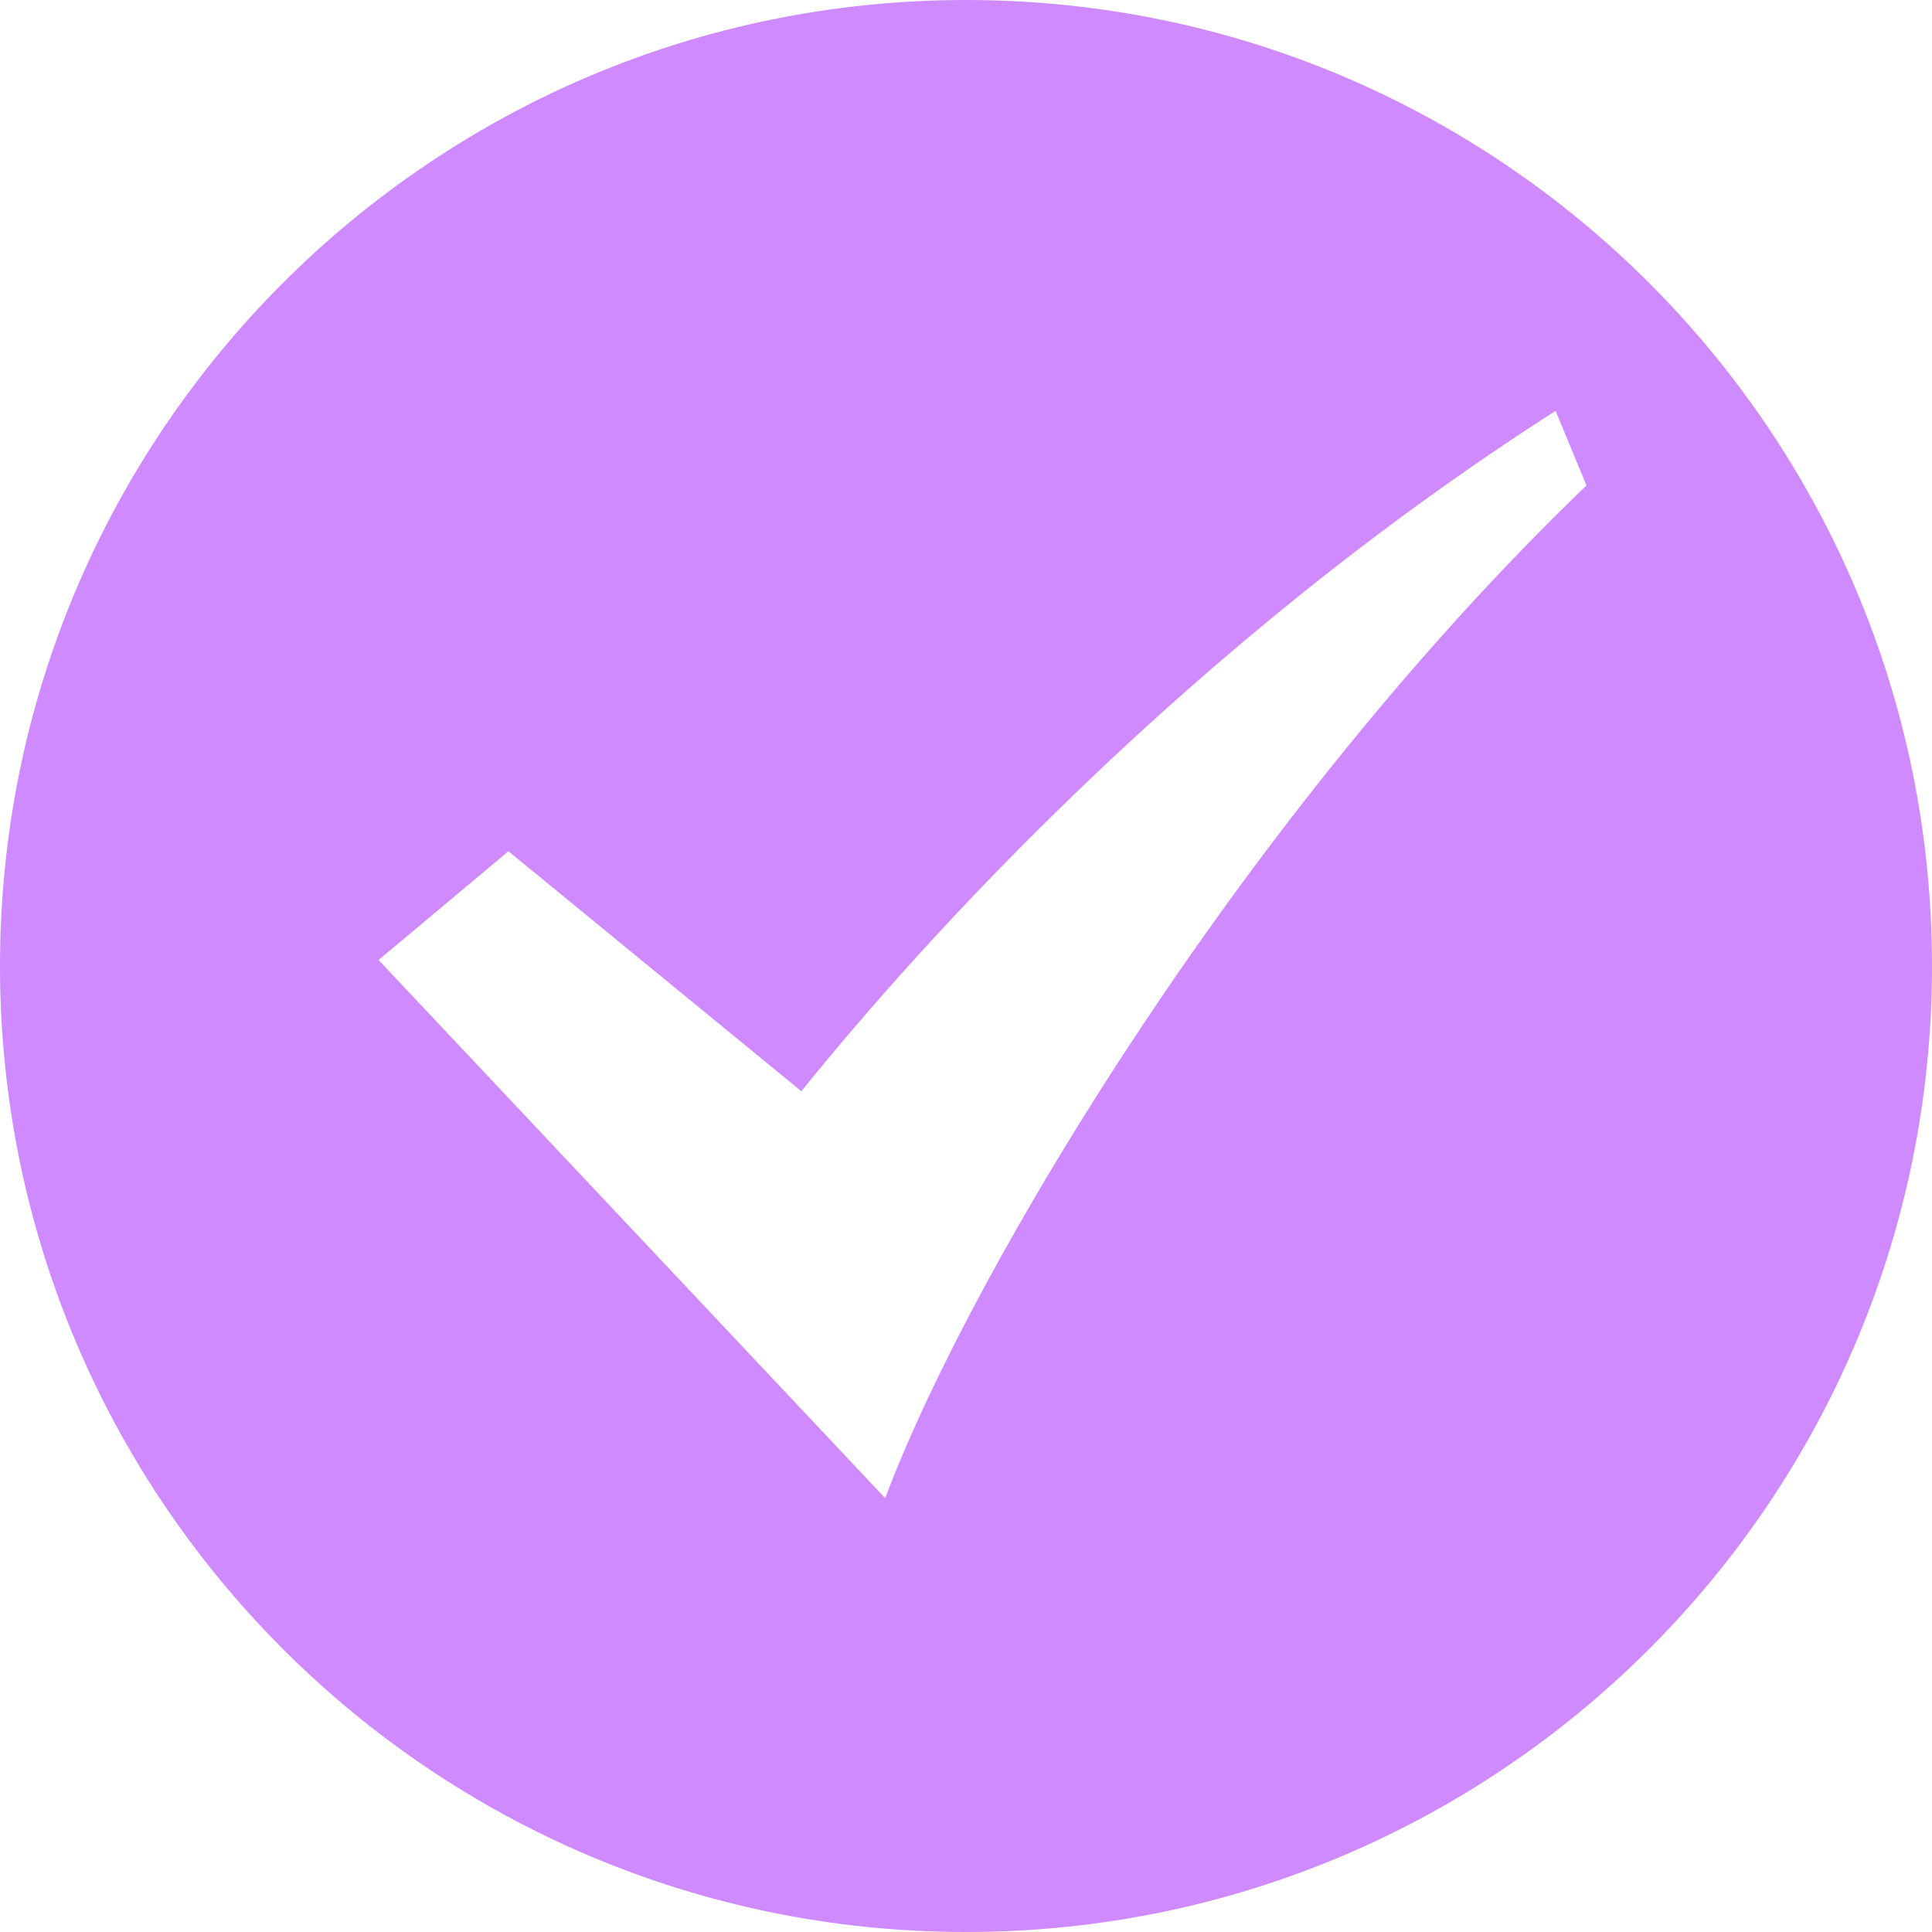
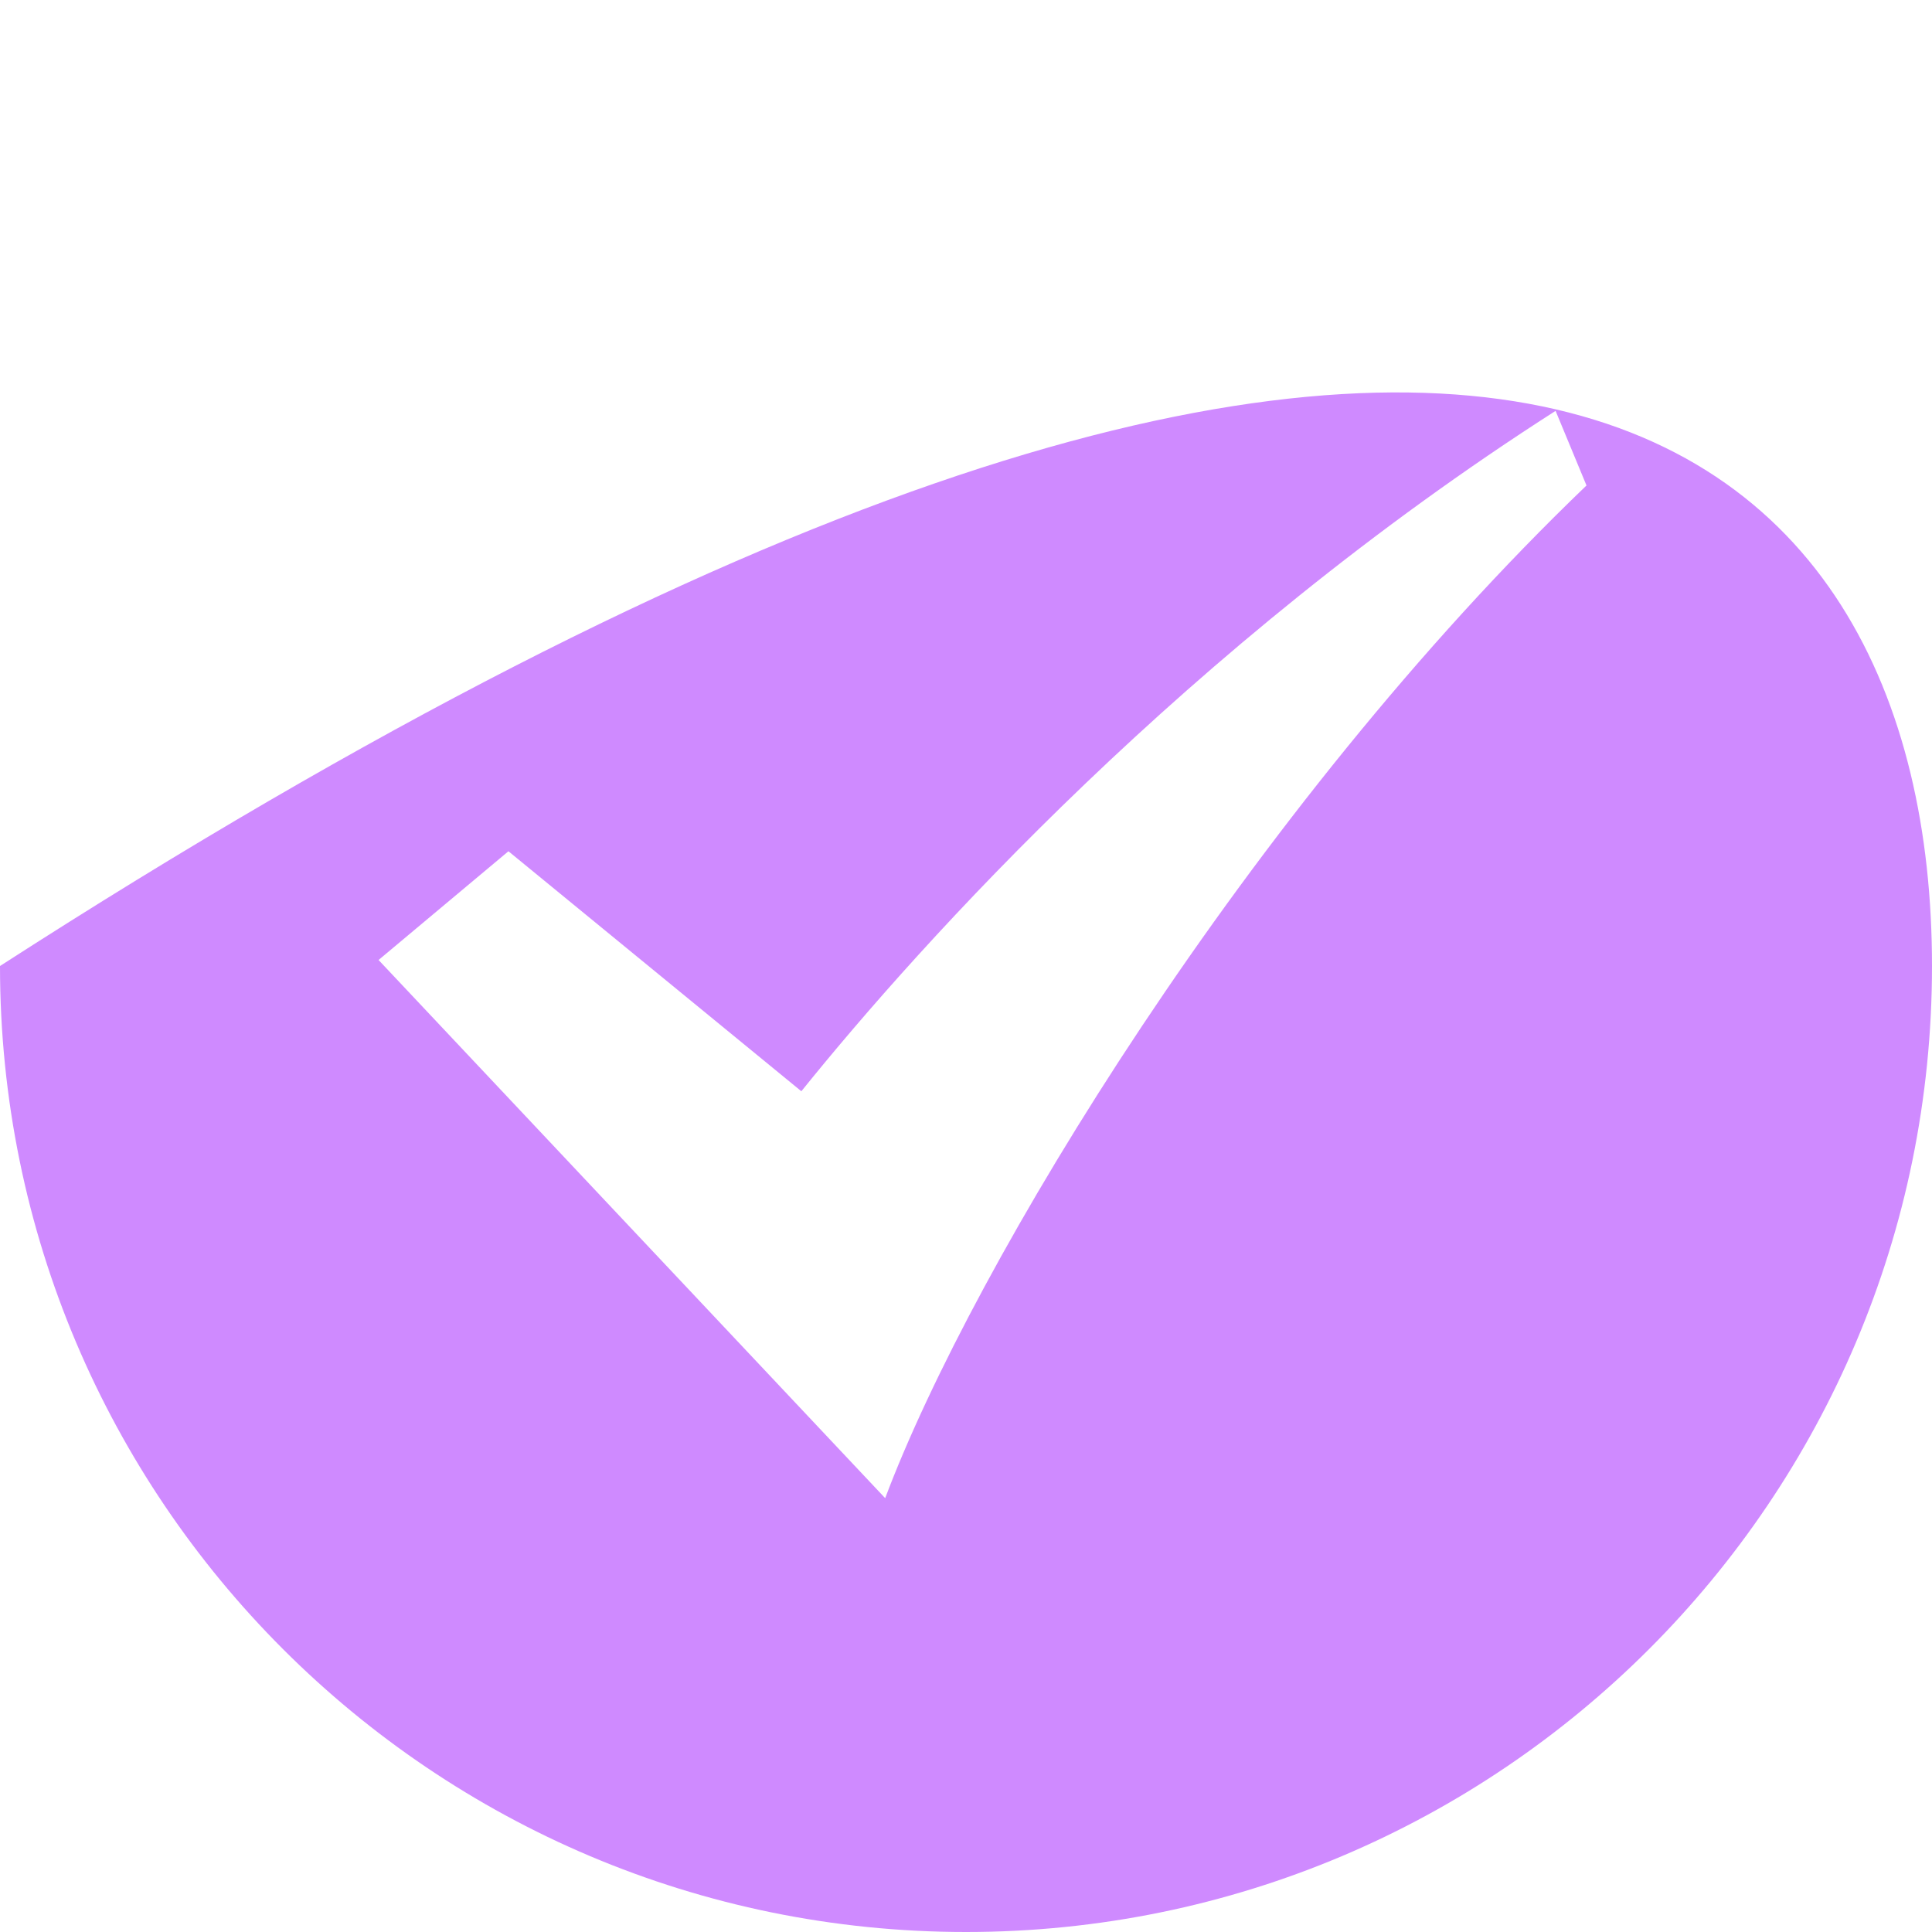
<svg xmlns="http://www.w3.org/2000/svg" width="18" height="18" viewBox="0 0 18 18" fill="none">
-   <path id="icon_yes" fill-rule="evenodd" clip-rule="evenodd" d="M14.493 3.828C11.067 6.02 8.585 8.778 7.466 10.167L4.737 7.931L3.527 8.944L8.247 13.958C9.063 11.787 11.637 7.54 14.781 4.523L14.493 3.828ZM9 18C4.03 18 0 13.971 0 9C0 4.029 4.03 0 9 0C13.971 0 18 4.029 18 9C18 13.971 13.971 18 9 18Z" fill="#CF8AFF" />
+   <path id="icon_yes" fill-rule="evenodd" clip-rule="evenodd" d="M14.493 3.828C11.067 6.02 8.585 8.778 7.466 10.167L4.737 7.931L3.527 8.944L8.247 13.958C9.063 11.787 11.637 7.54 14.781 4.523L14.493 3.828ZM9 18C4.03 18 0 13.971 0 9C13.971 0 18 4.029 18 9C18 13.971 13.971 18 9 18Z" fill="#CF8AFF" />
</svg>